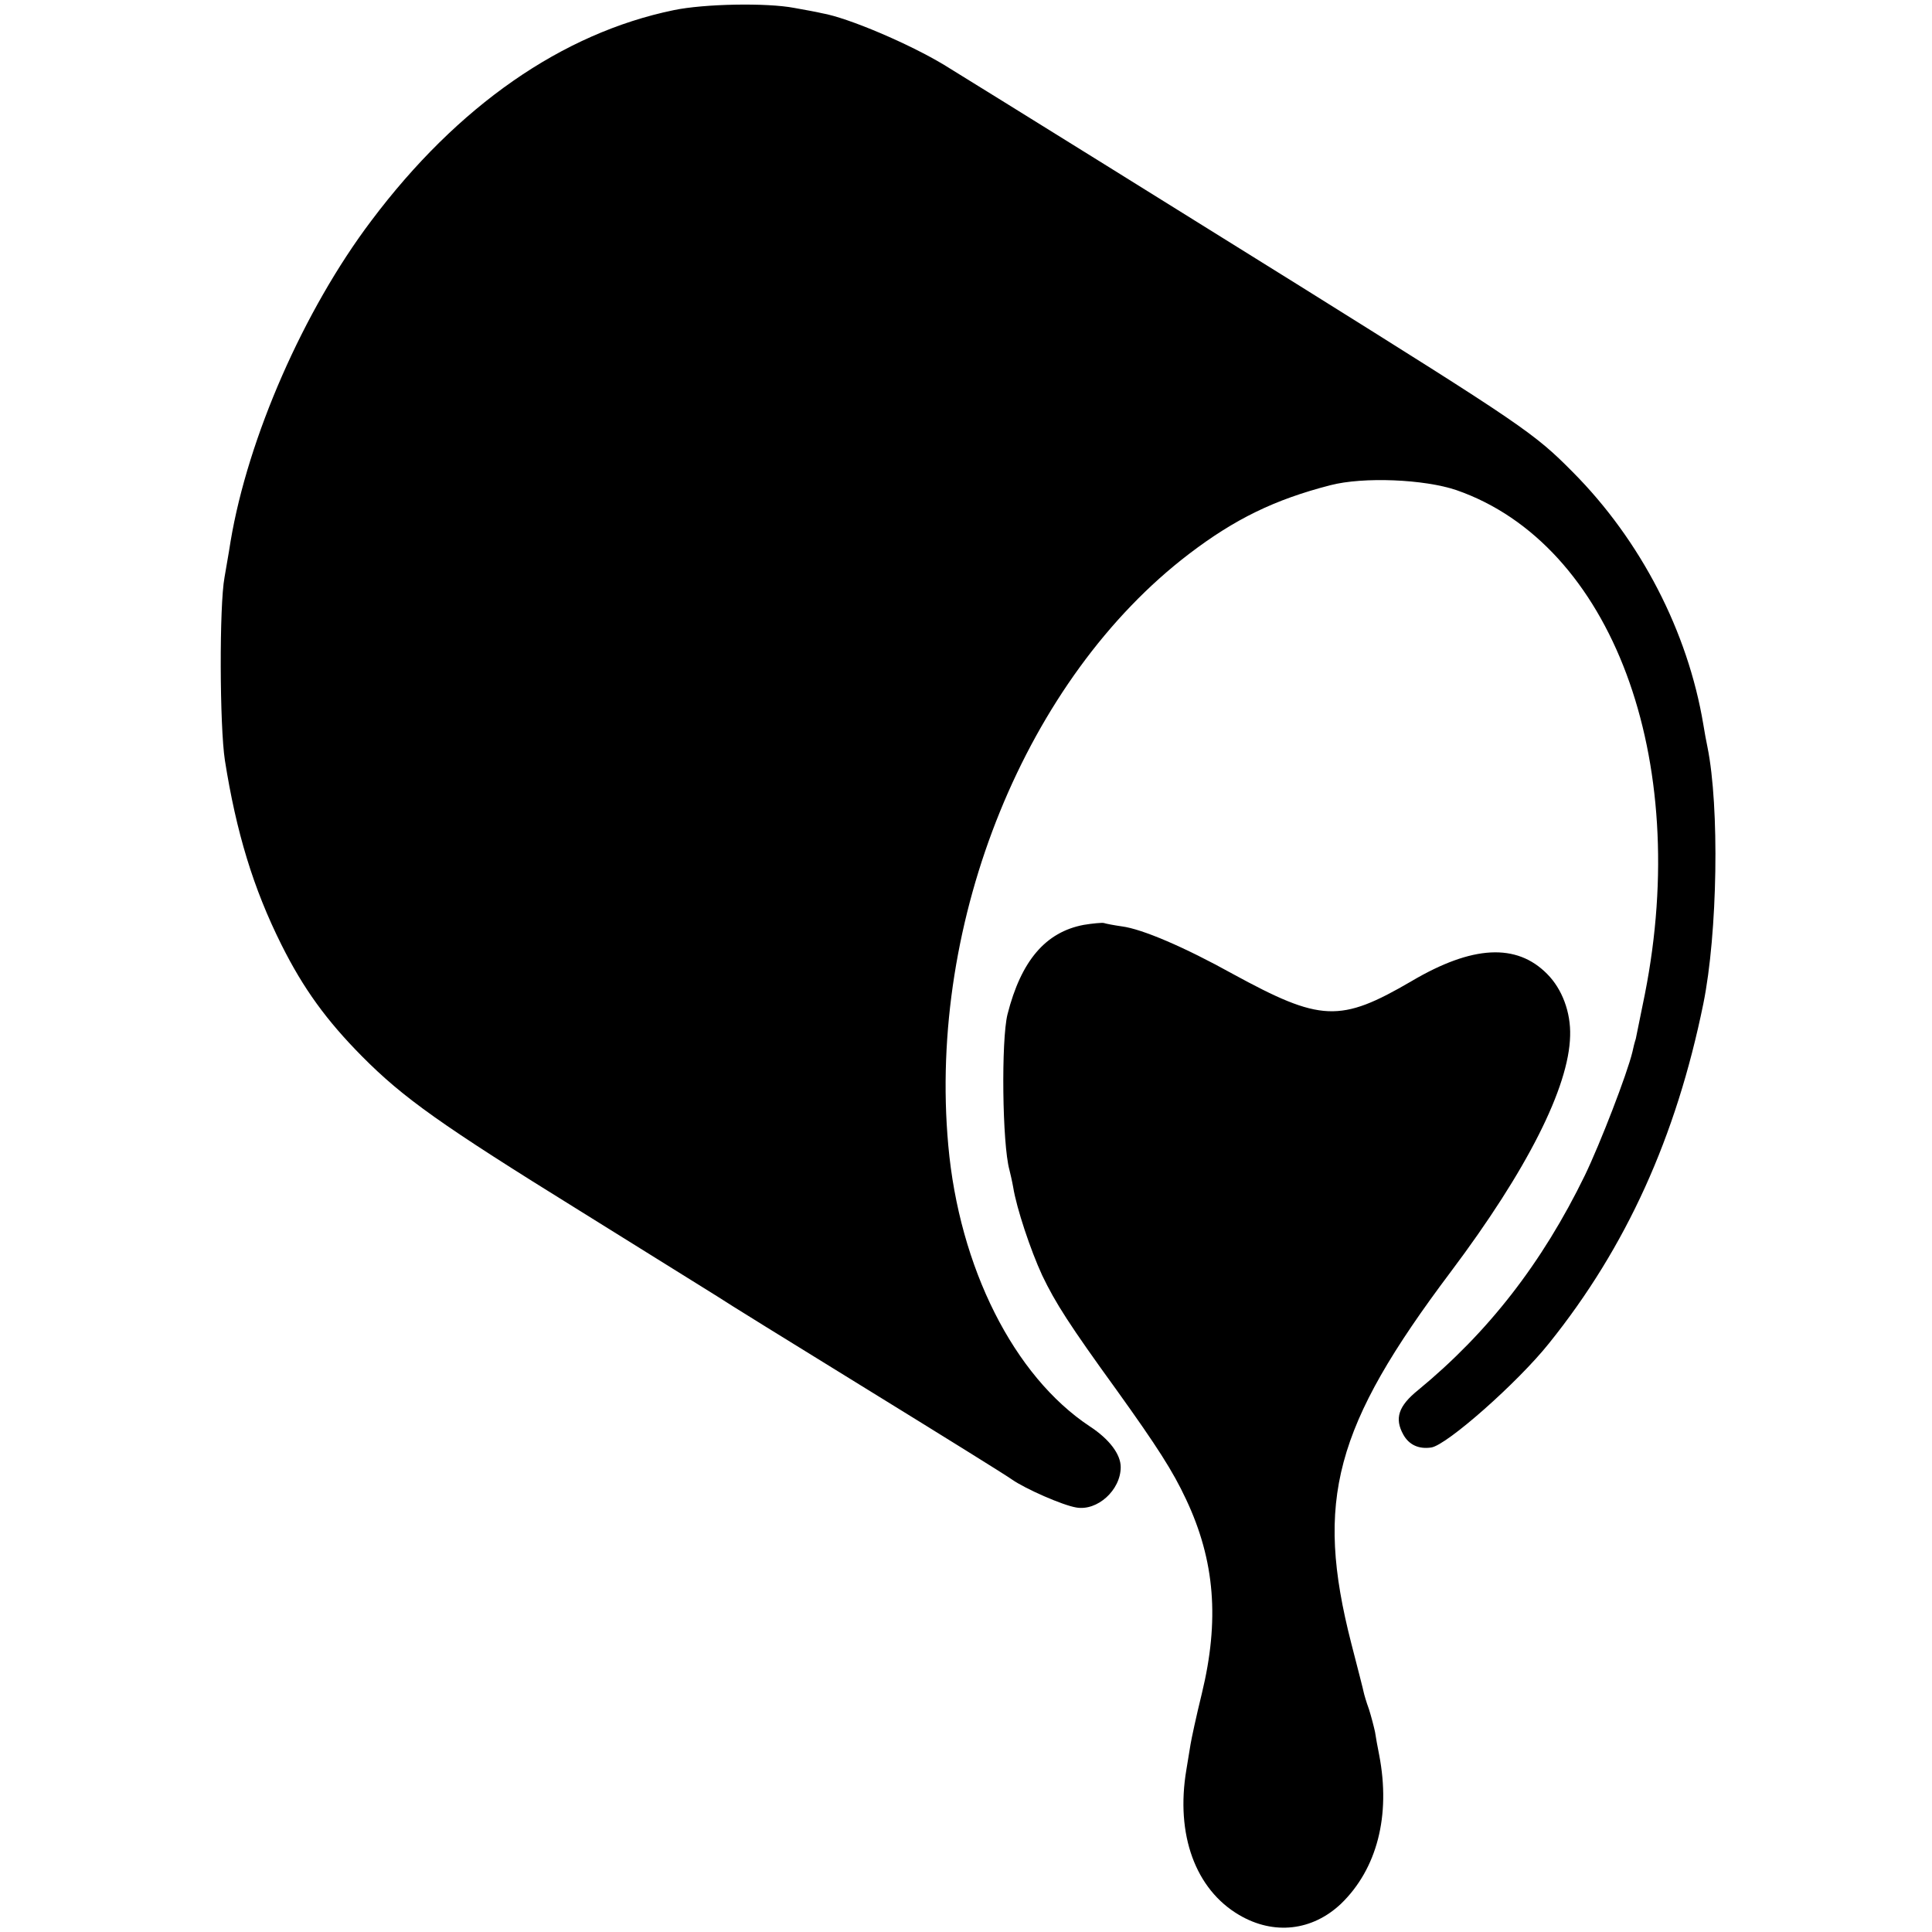
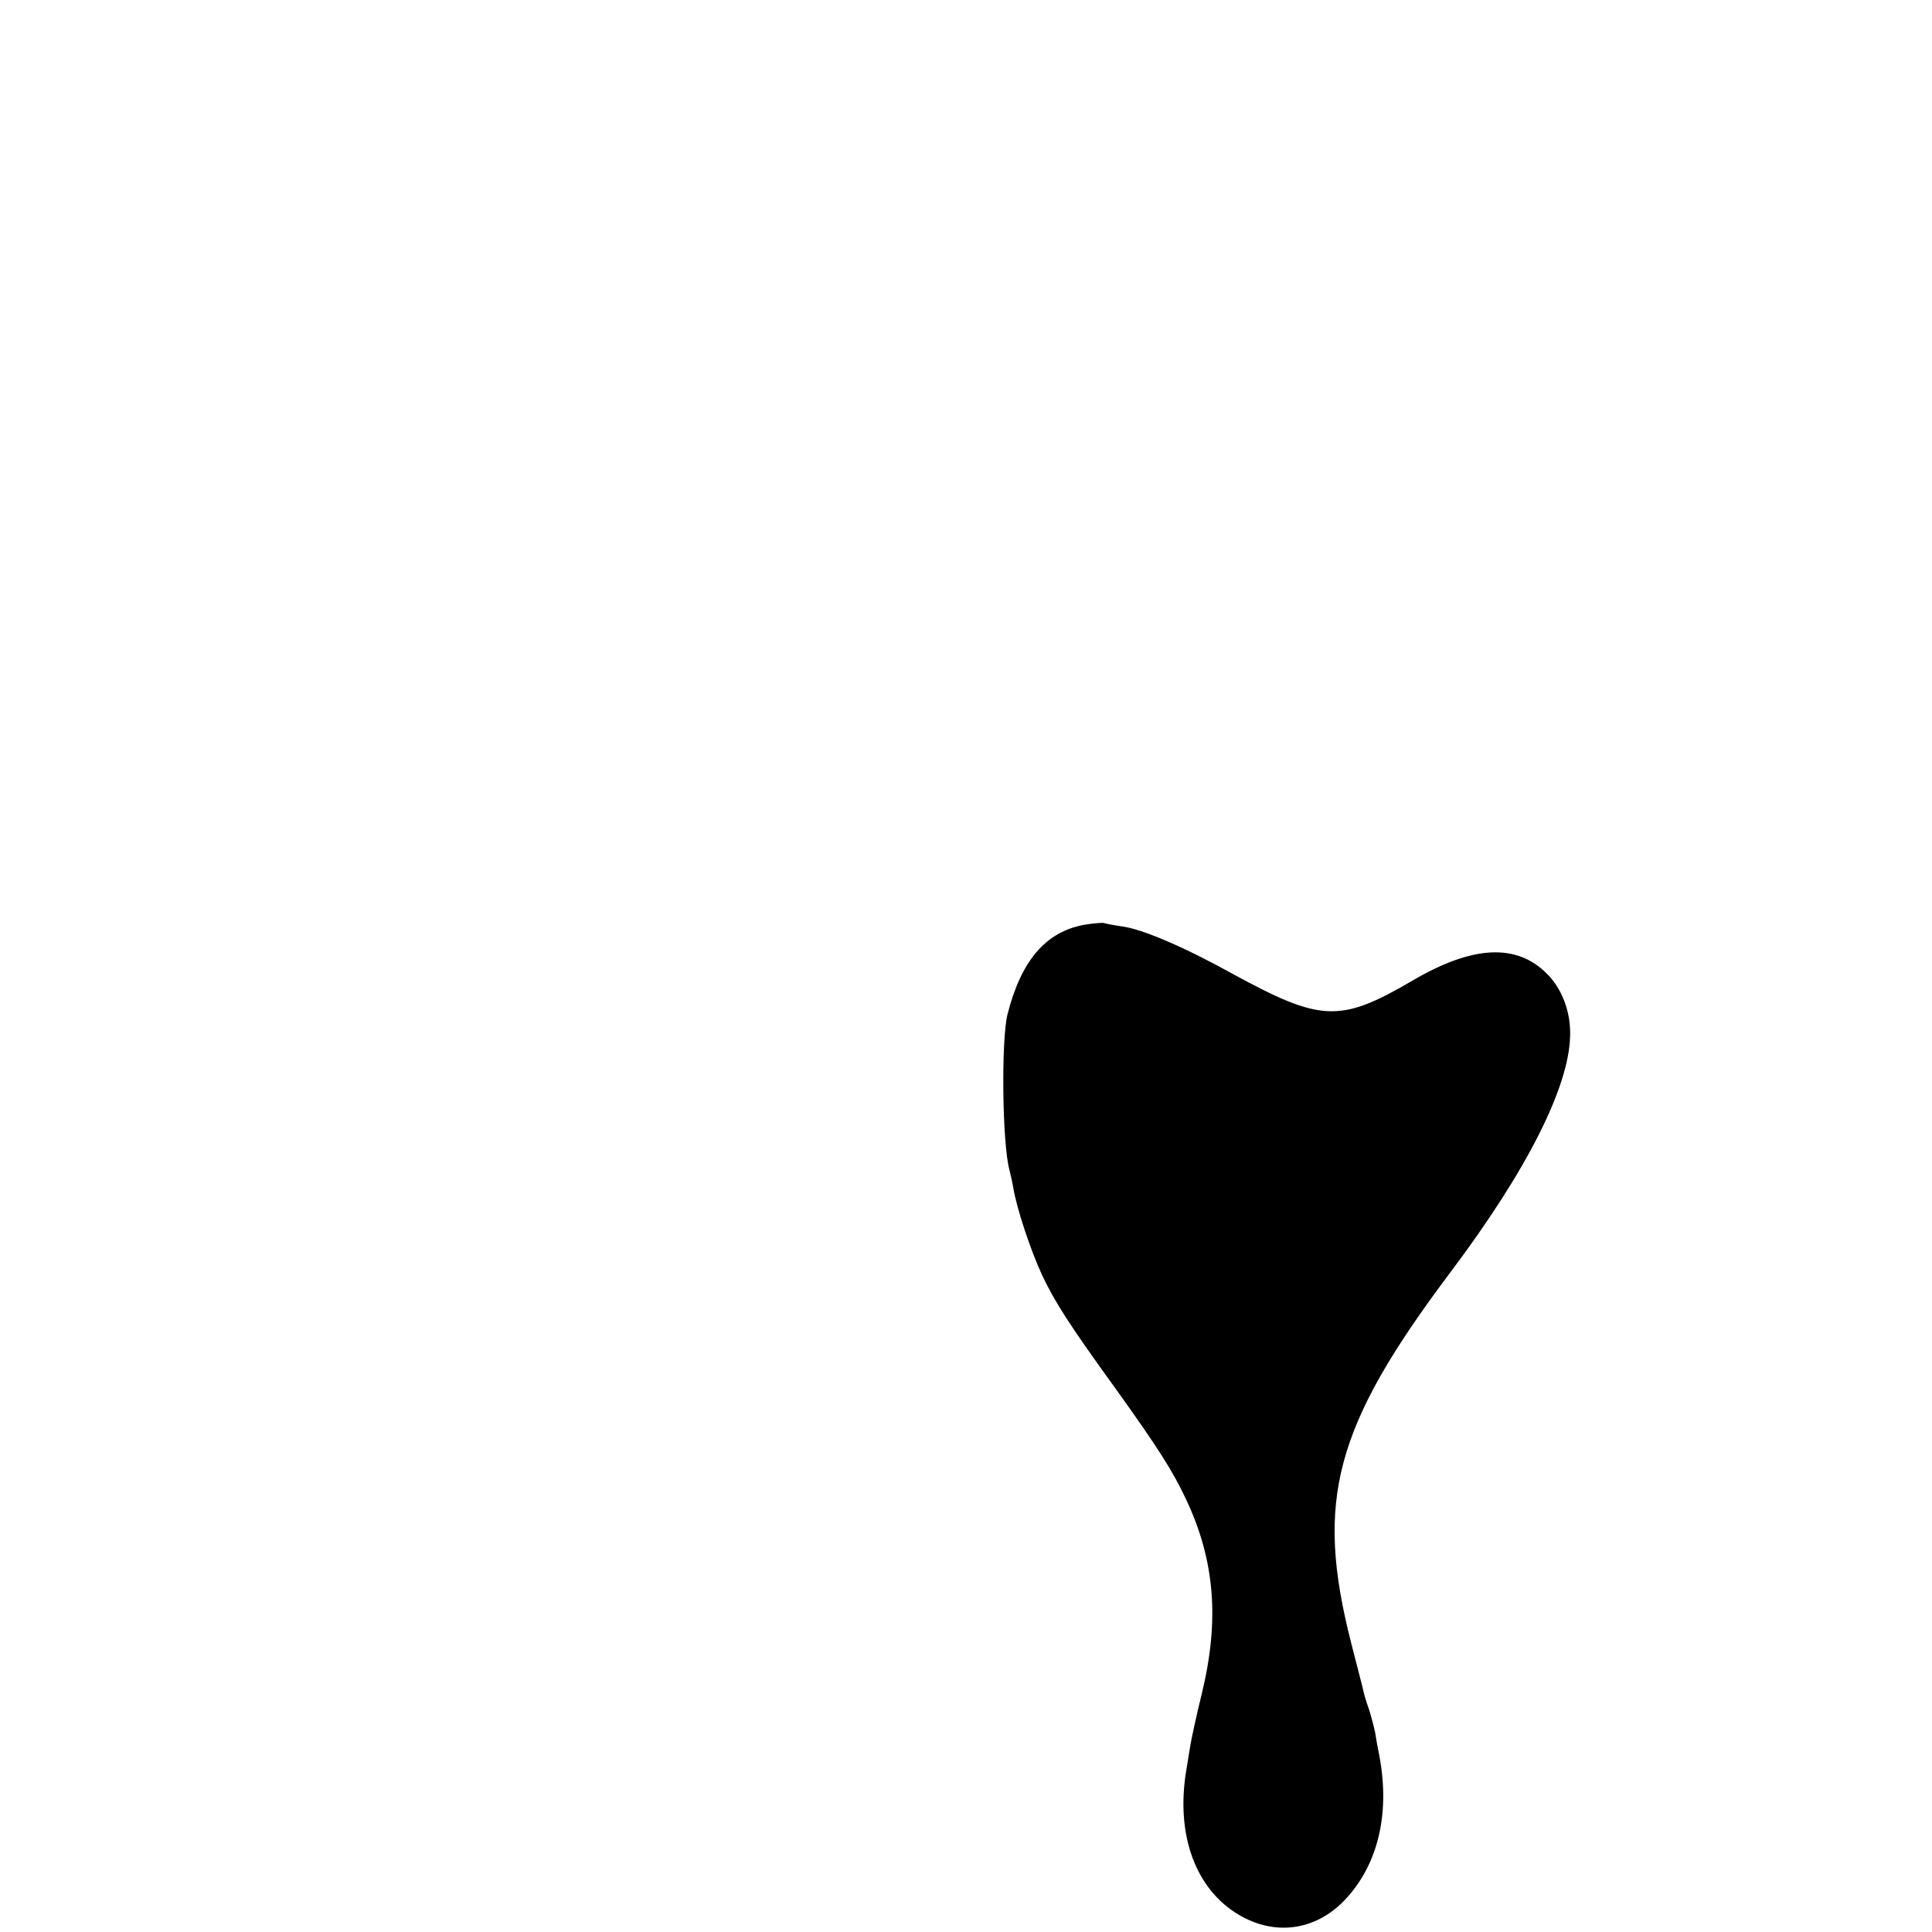
<svg xmlns="http://www.w3.org/2000/svg" version="1.0" width="512pt" height="512pt" viewBox="0 0 512 512" preserveAspectRatio="xMidYMid meet">
  <g transform="translate(0,512) scale(0.1,-0.1)" fill="#000000" stroke="none">
-     <path d="M1785 5093 c-295 -61 -572 -253 -801 -558 -179 -237 -327 -575 -373 -850 -5 -33 -13 -76 -16 -95 -14 -75 -13 -394 1 -485 30 -190 75 -339 150 -489 58 -116 119 -200 213 -295 110 -111 210 -182 578 -410 180 -112 344 -214 363 -226 19 -13 197 -123 395 -245 198 -122 372 -230 387 -241 36 -25 134 -68 170 -74 56 -10 118 46 118 107 0 34 -30 74 -82 108 -201 133 -346 421 -375 745 -54 598 207 1238 638 1567 122 93 227 144 374 182 88 23 250 16 335 -13 411 -143 623 -710 499 -1336 -11 -55 -22 -108 -24 -118 -3 -9 -7 -25 -9 -35 -14 -58 -85 -242 -126 -327 -113 -232 -256 -416 -442 -569 -52 -42 -63 -75 -39 -118 15 -27 41 -39 74 -34 41 6 229 172 312 276 205 255 337 547 409 900 38 187 43 522 11 680 -3 14 -8 41 -11 60 -41 246 -166 488 -346 669 -102 103 -131 123 -723 493 -221 138 -850 529 -943 586 -91 55 -254 125 -324 137 -12 3 -45 9 -73 14 -73 14 -239 11 -320 -6z" />
    <path d="M2872 2669 c-101 -19 -166 -95 -202 -237 -17 -68 -14 -343 5 -412 2 -8 7 -29 10 -46 9 -56 46 -167 77 -234 35 -73 72 -131 198 -305 106 -148 148 -213 183 -288 77 -163 89 -321 42 -515 -15 -61 -28 -122 -30 -135 -2 -12 -7 -42 -11 -67 -29 -172 24 -317 140 -385 92 -54 194 -42 270 30 95 92 132 233 101 394 -4 20 -9 47 -11 61 -3 14 -10 41 -16 60 -7 19 -13 40 -14 45 -1 6 -16 64 -33 130 -97 379 -45 574 264 985 202 269 313 489 316 625 2 62 -21 124 -61 164 -81 82 -198 76 -359 -19 -190 -111 -241 -108 -474 19 -128 71 -240 119 -294 126 -21 3 -42 7 -48 9 -5 1 -29 -1 -53 -5z" />
  </g>
</svg>